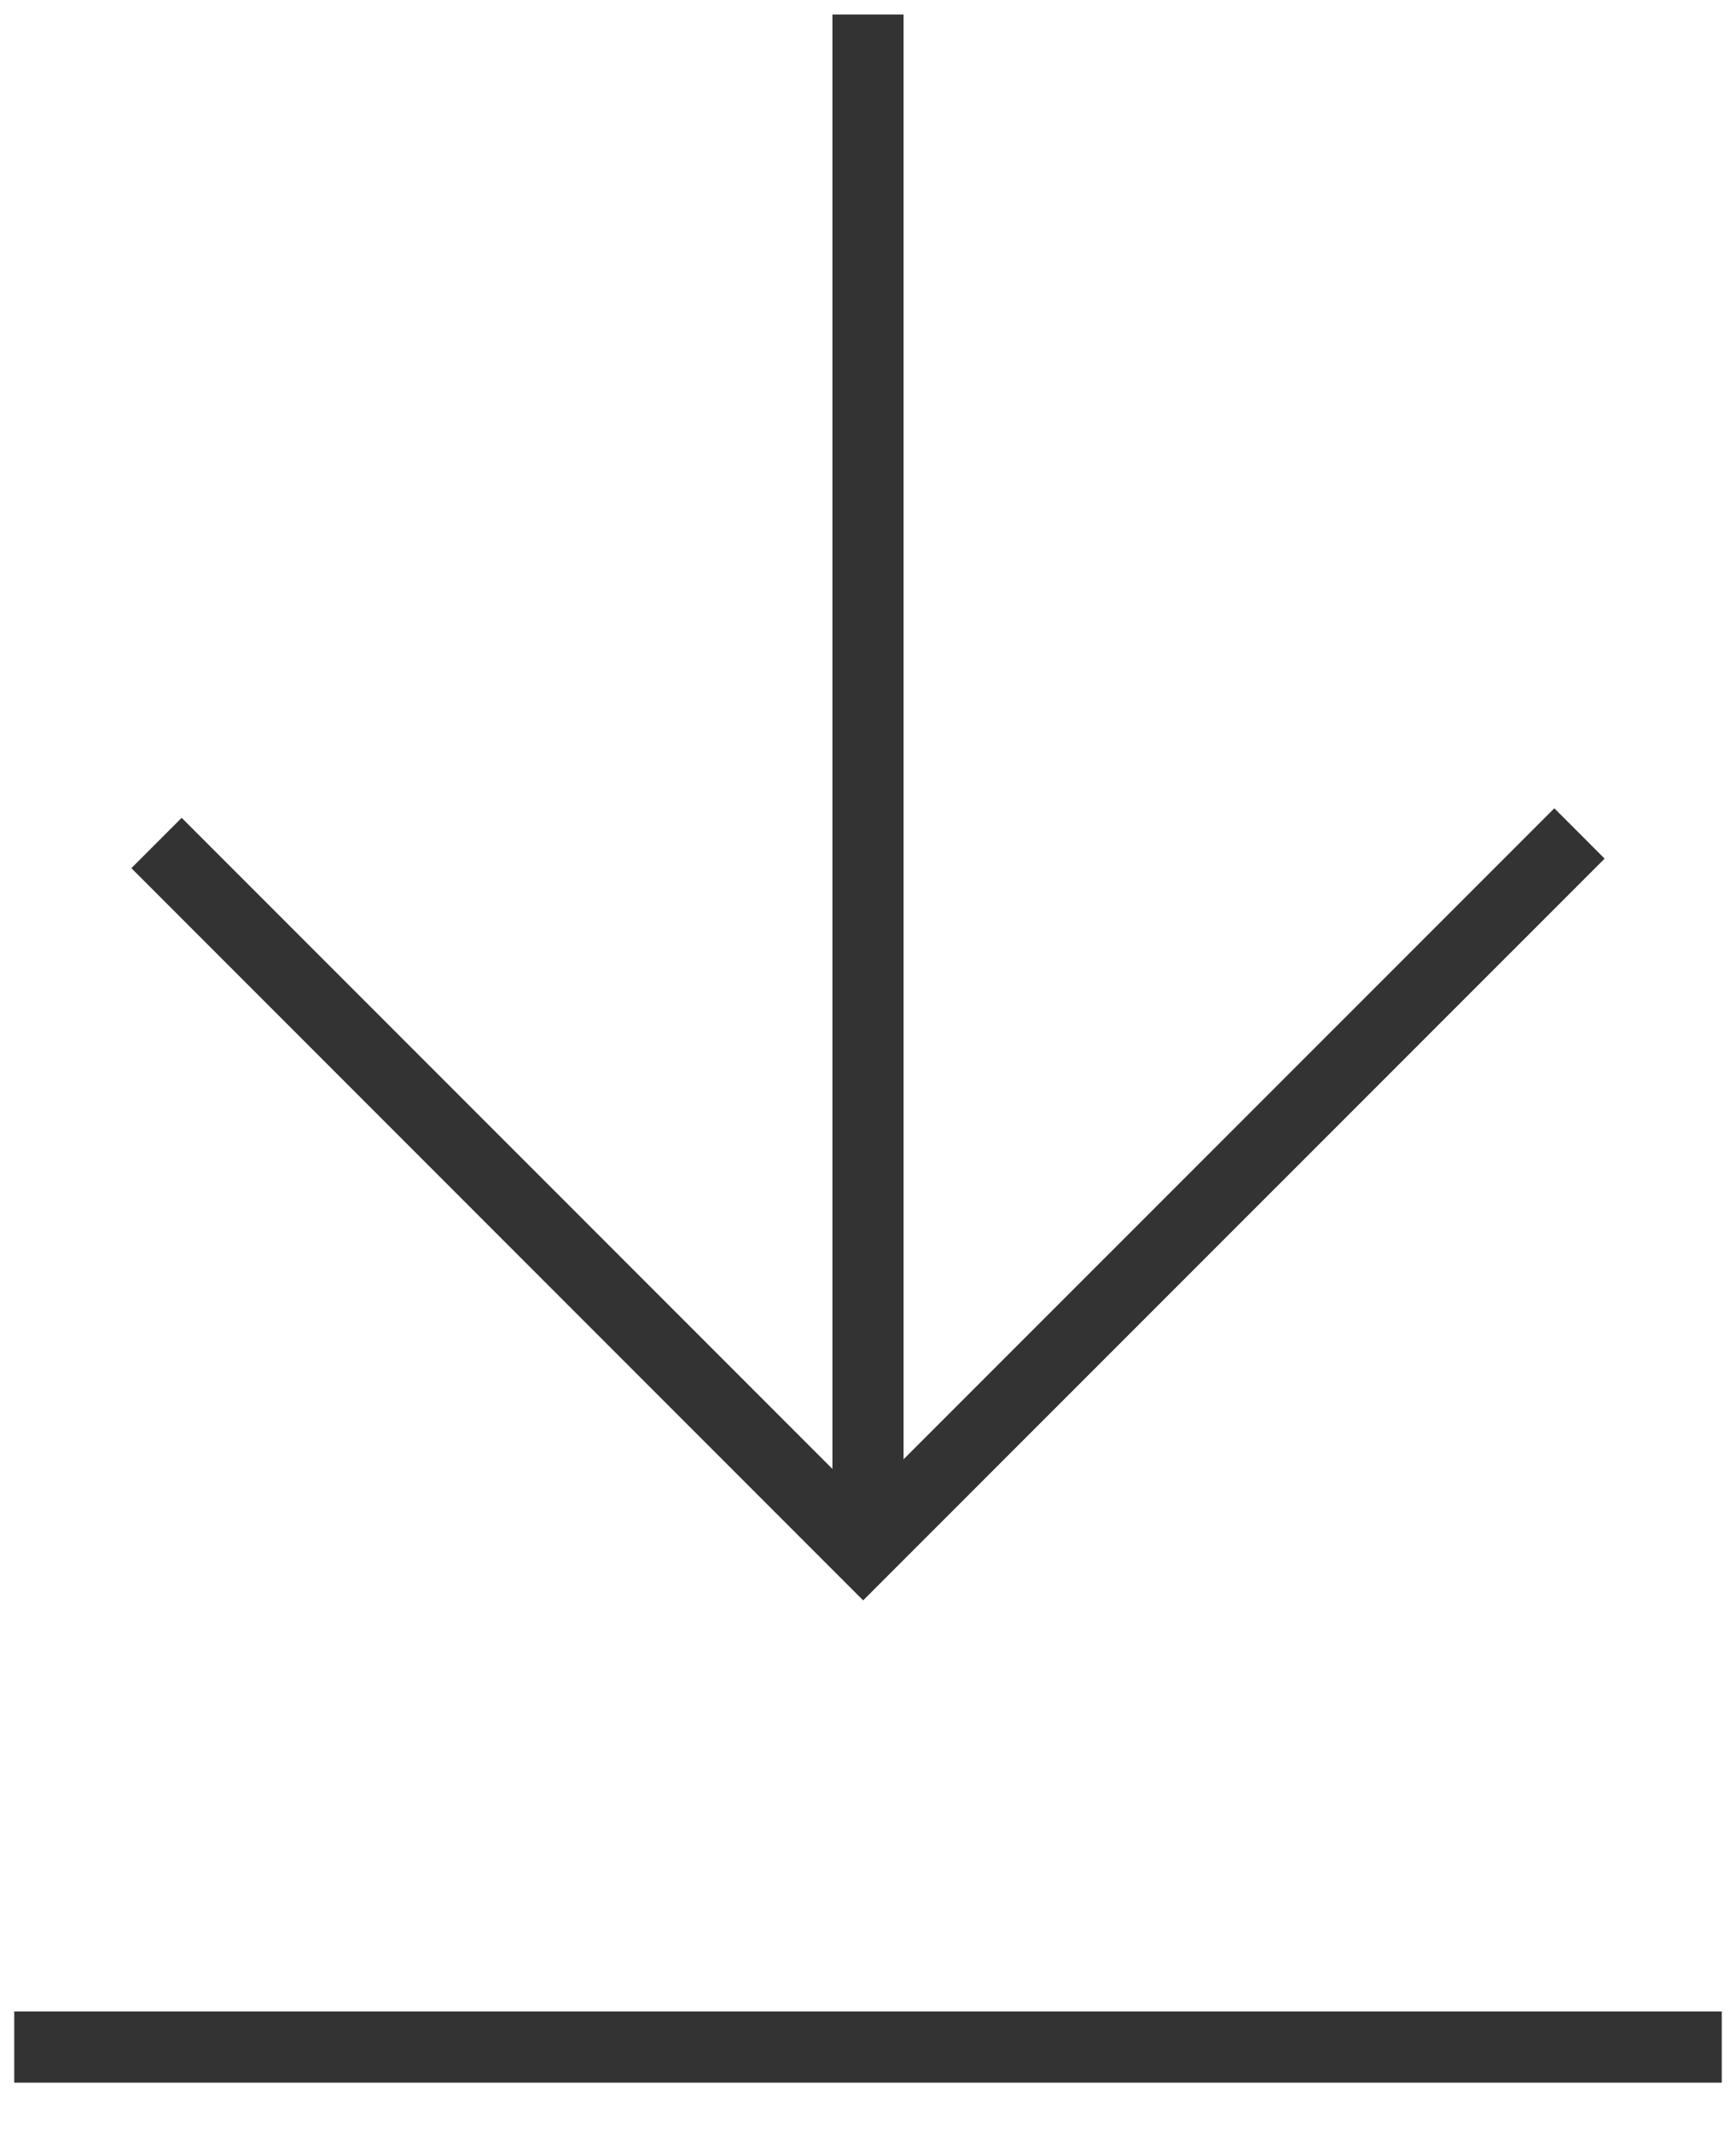
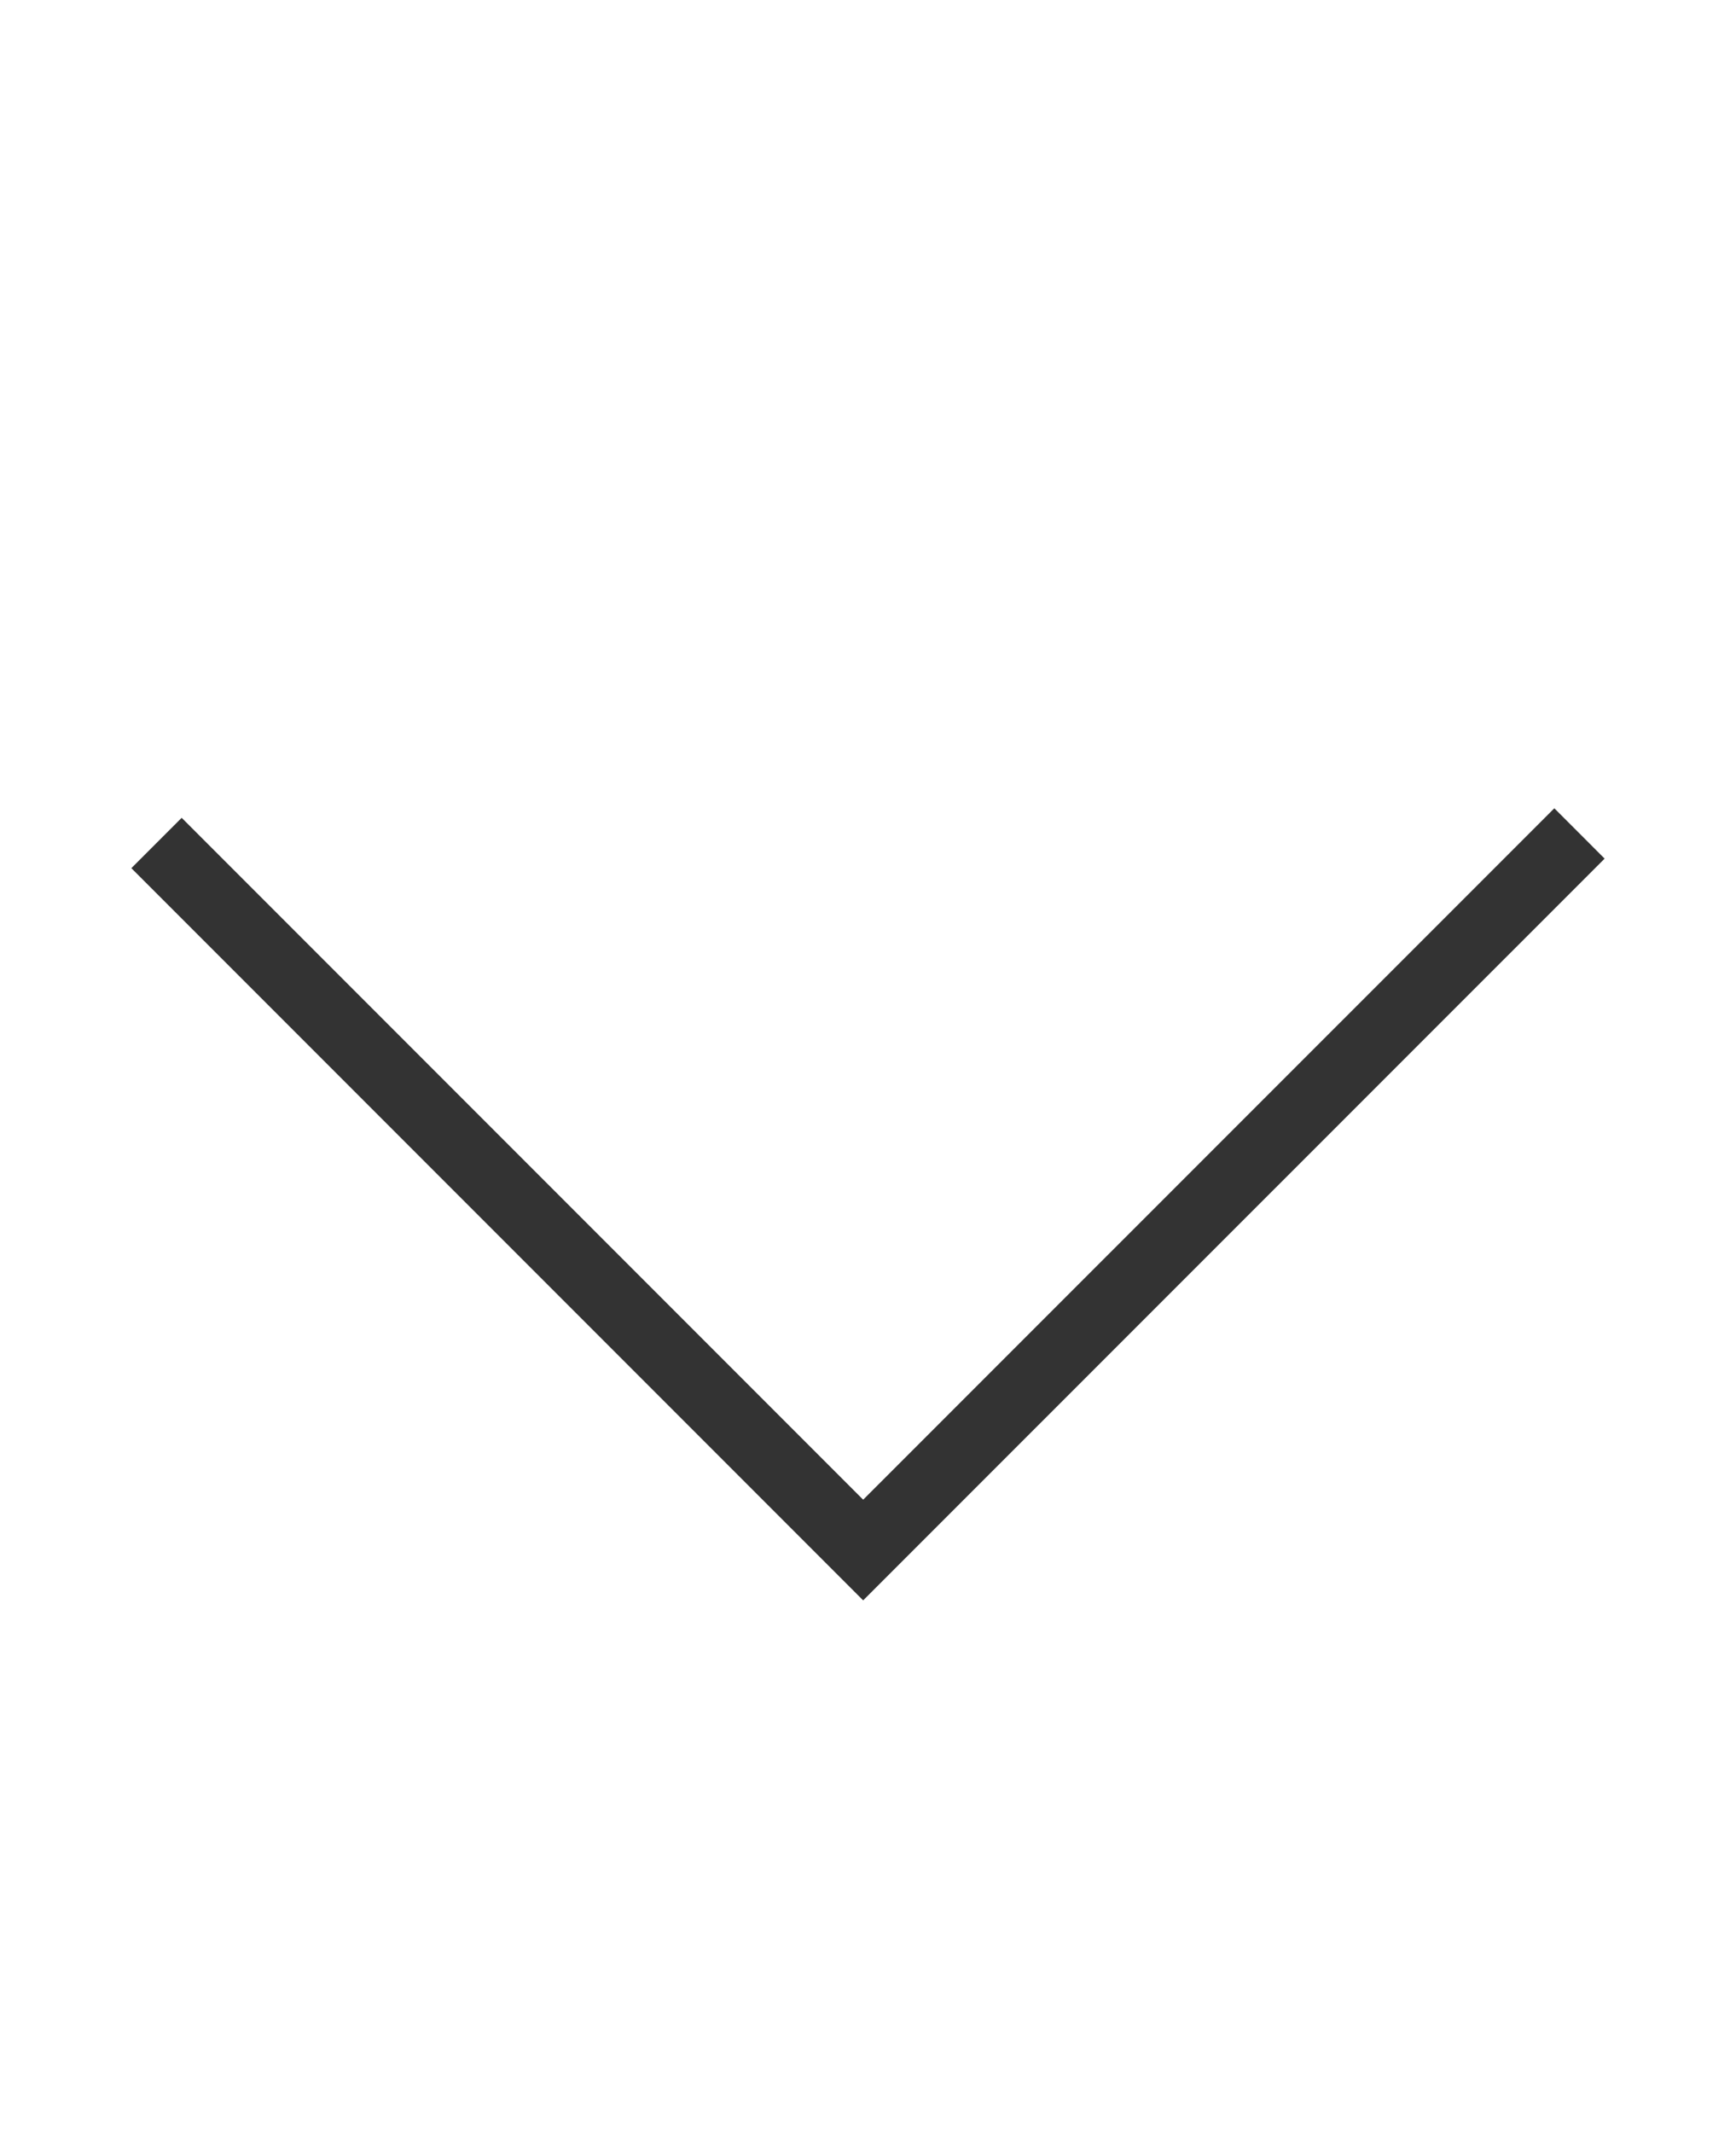
<svg xmlns="http://www.w3.org/2000/svg" version="1.1" id="图层_1" x="0px" y="0px" viewBox="0 0 12.2 14.98" style="enable-background:new 0 0 12.2 14.98;" xml:space="preserve">
  <style type="text/css">
	.st0{fill:none;stroke:#333333;stroke-miterlimit:10;stroke-width: .5;}
</style>
  <polyline class="st0" points="1.1,5.921 6.066,10.887 11.1,5.854 " />
-   <line class="st0" x1="6.1" y1="0.102" x2="6.1" y2="10.887" />
-   <line class="st0" x1="0.1" y1="14.378" x2="12.1" y2="14.378" />
</svg>